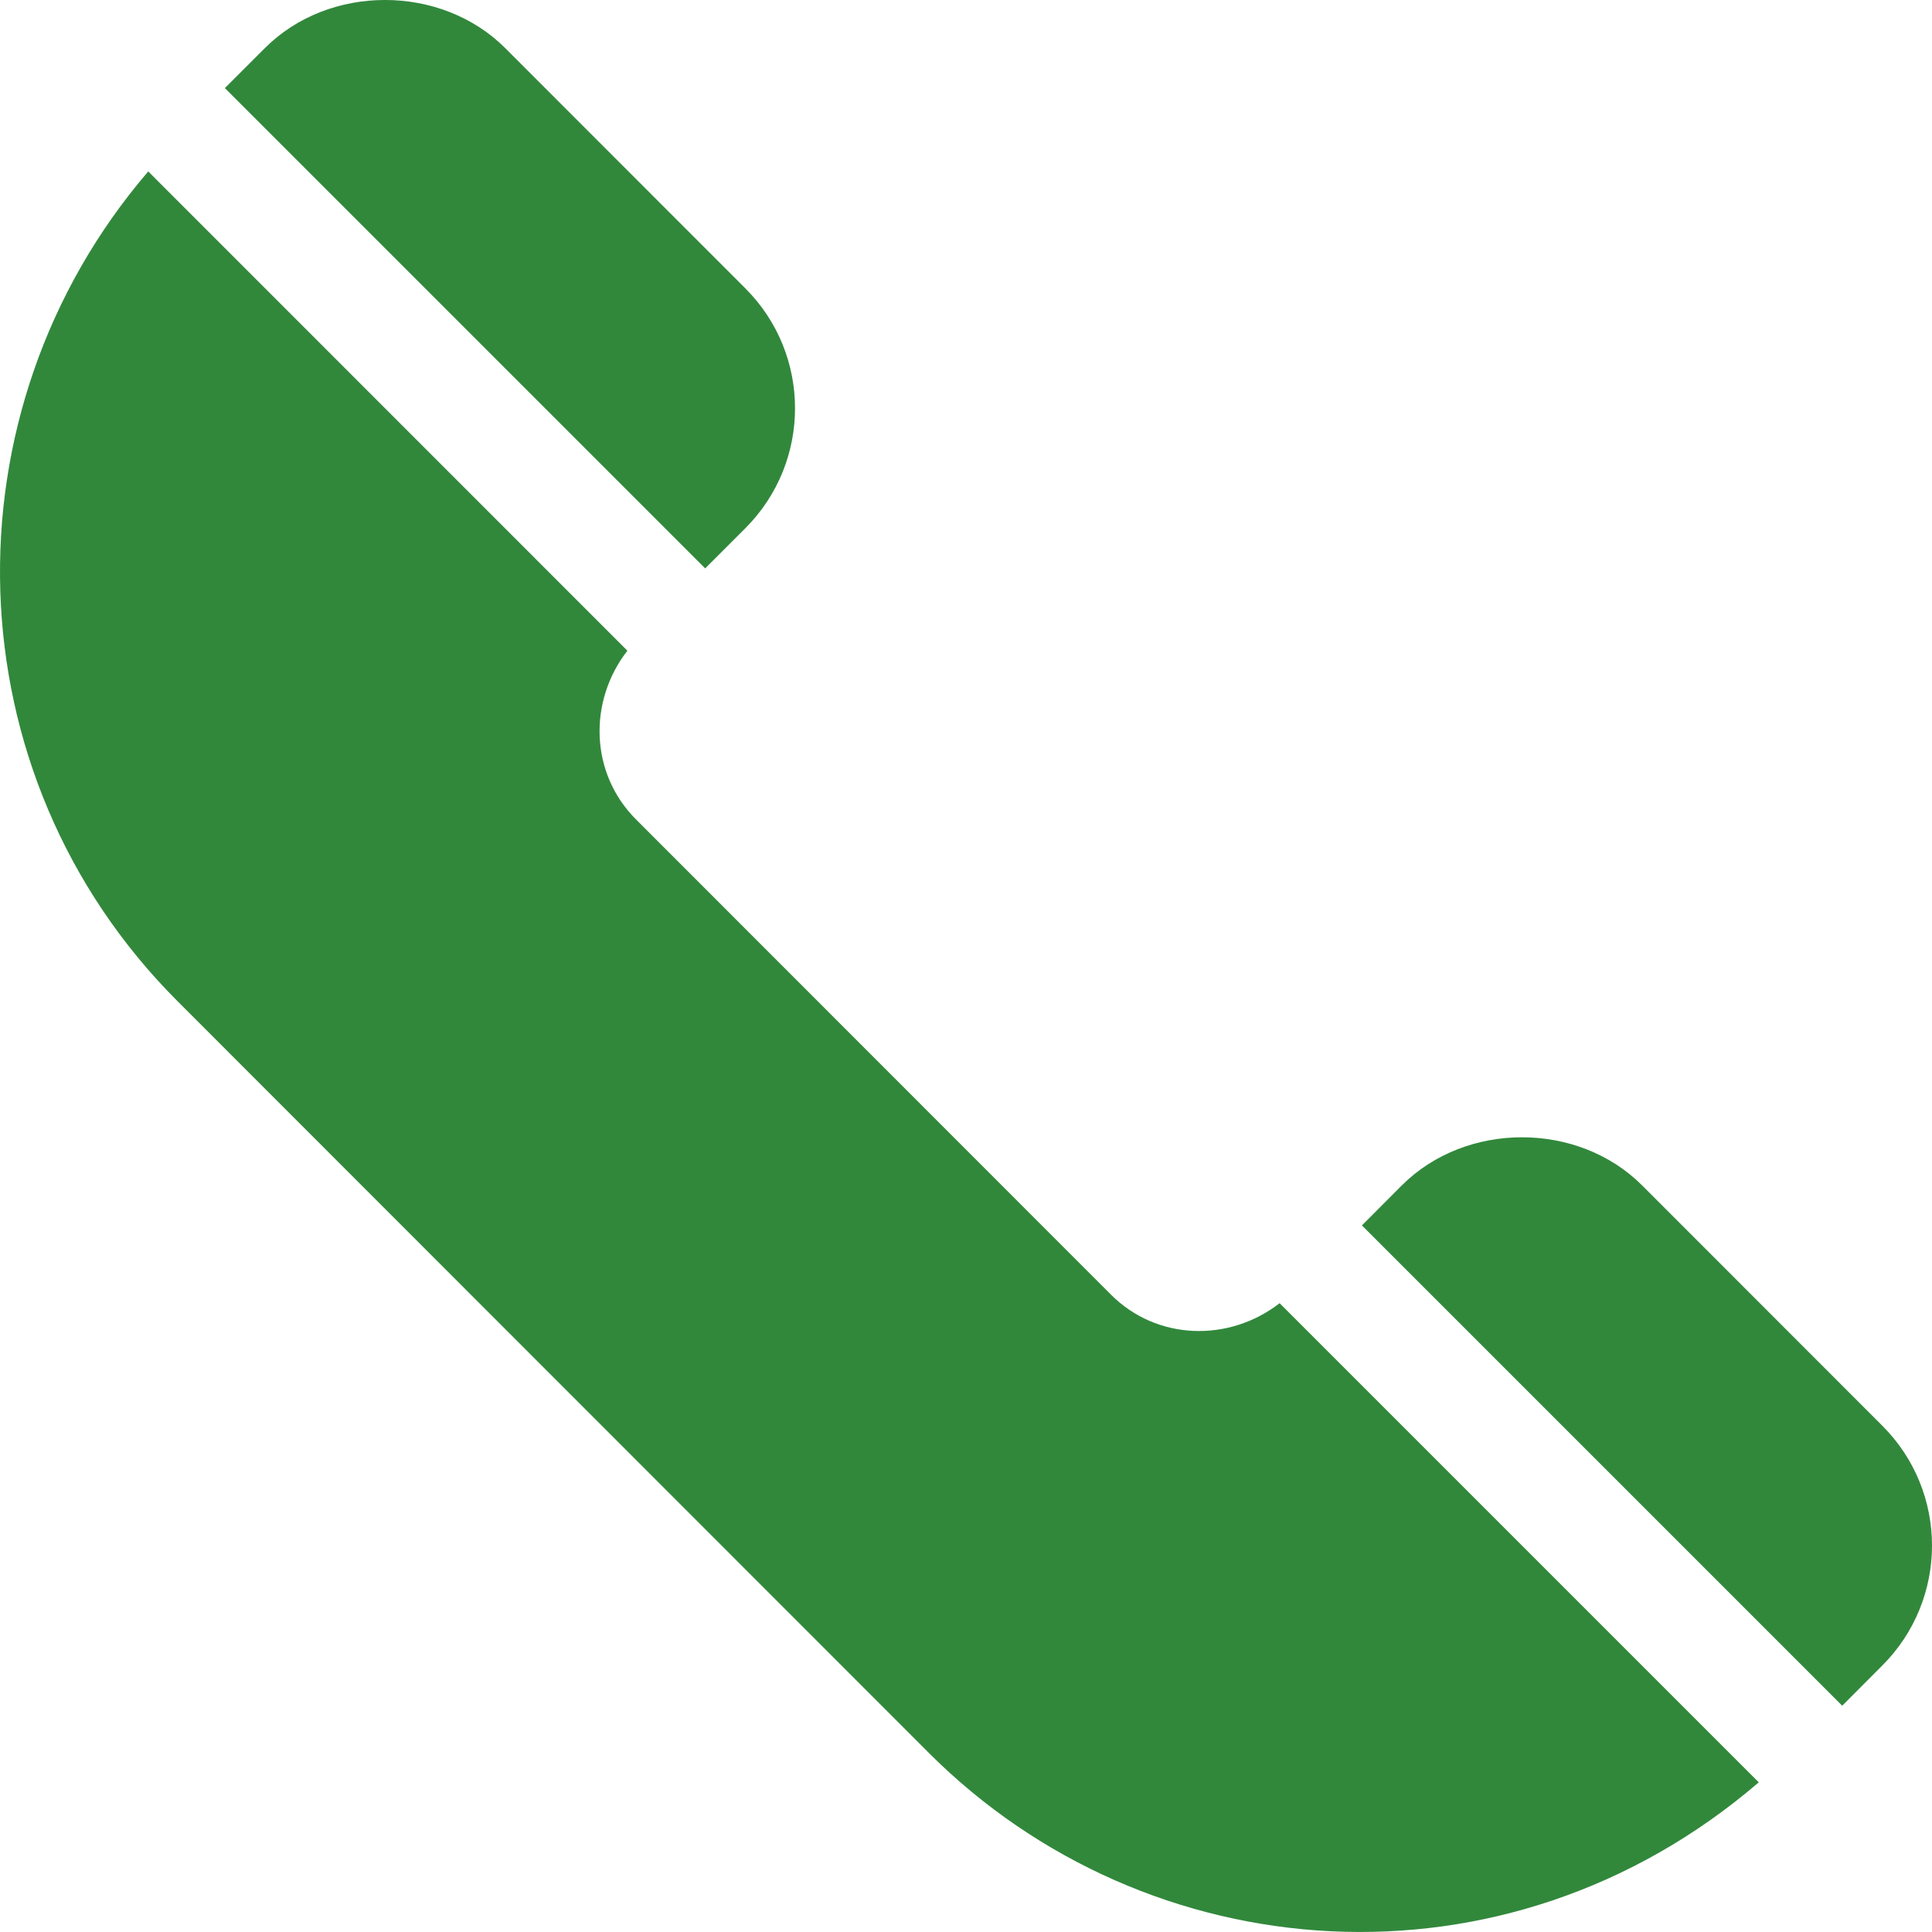
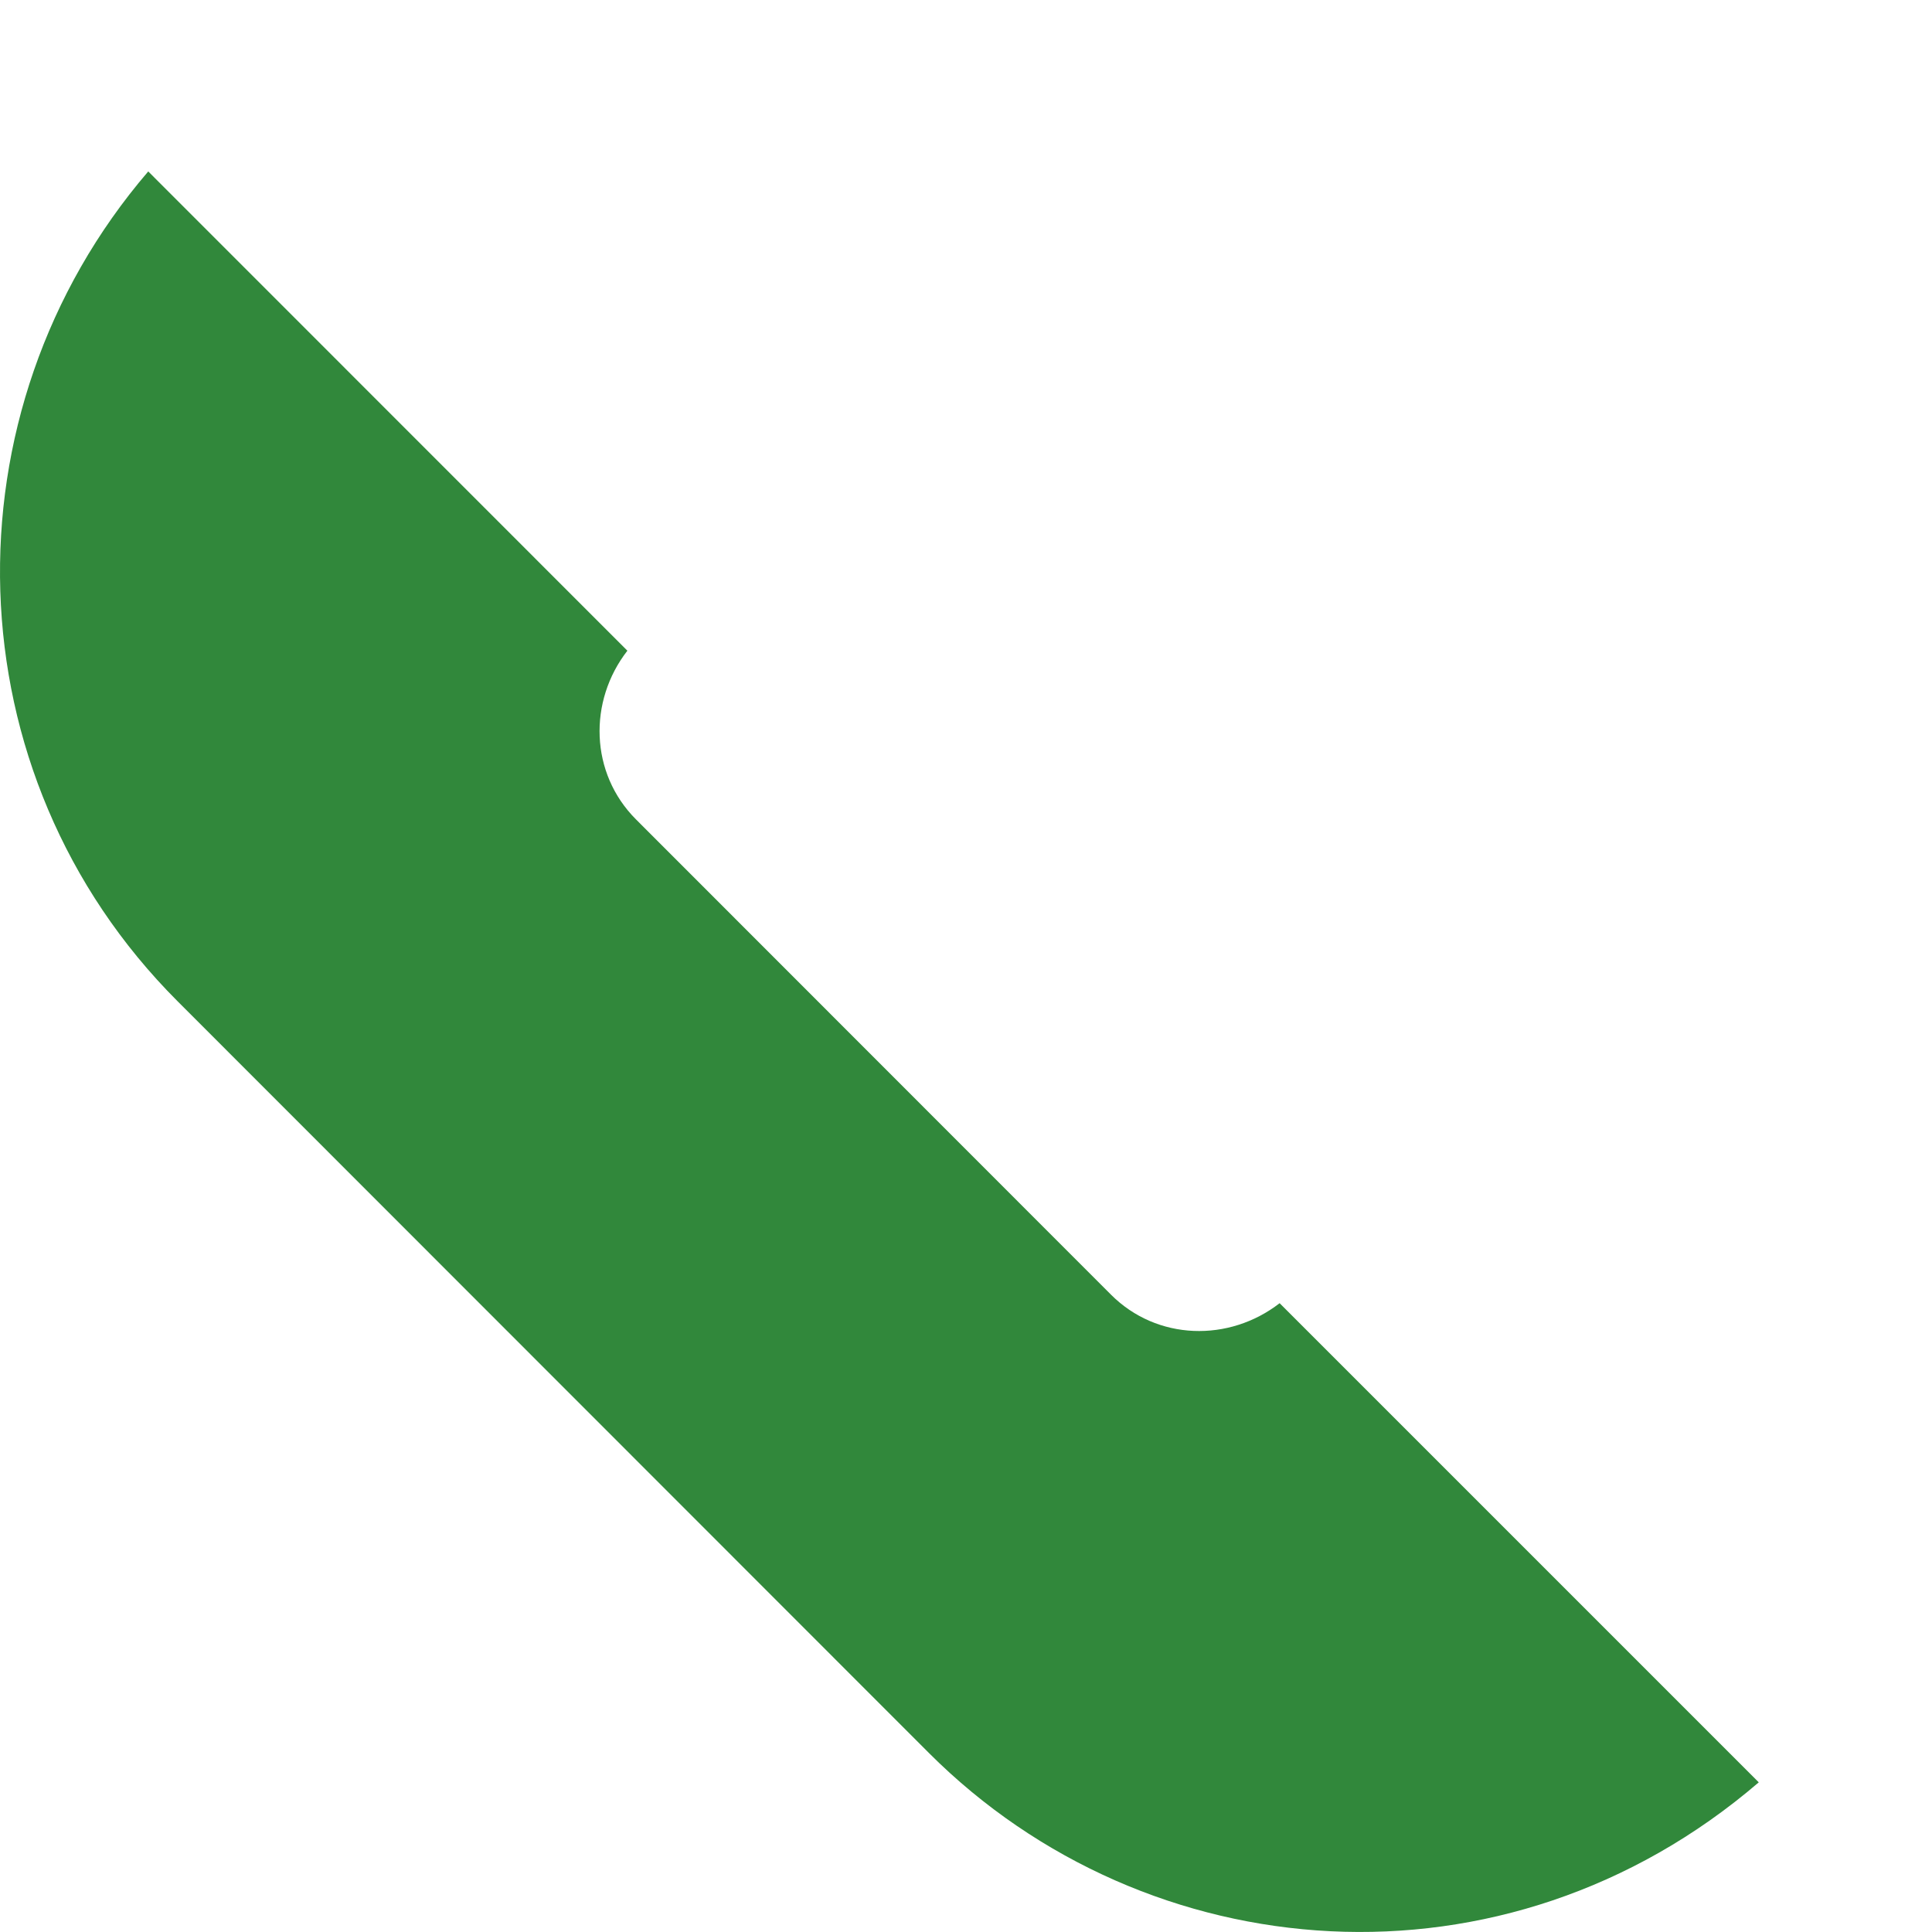
<svg xmlns="http://www.w3.org/2000/svg" width="15" height="15" viewBox="0 0 15 15" fill="none">
  <g clip-path="url(#clip0)">
-     <path d="M14.613 11.068L12.749 9.203C12.252 8.706 11.383 8.705 10.884 9.203L10.574 9.514L14.303 13.243L14.613 12.932C15.13 12.416 15.128 11.581 14.613 11.068Z" fill="#31883B" />
    <path d="M9.935 10.118C9.543 10.422 8.983 10.41 8.625 10.051L4.938 6.362C4.579 6.003 4.567 5.443 4.871 5.052L1.151 1.331C-0.45 3.197 -0.387 6.008 1.379 7.774L7.212 13.61C8.907 15.305 11.684 15.53 13.655 13.838L9.935 10.118Z" fill="#31883B" />
-     <path d="M5.786 2.238L3.922 0.373C3.424 -0.124 2.555 -0.125 2.057 0.373L1.746 0.684L5.475 4.413L5.786 4.102C6.302 3.586 6.301 2.752 5.786 2.238Z" fill="#31883B" />
  </g>
  <defs>
    <clipPath id="clip0">
      <rect width="15" height="15" fill="white" transform="translate(-0)" />
    </clipPath>
  </defs>
</svg>